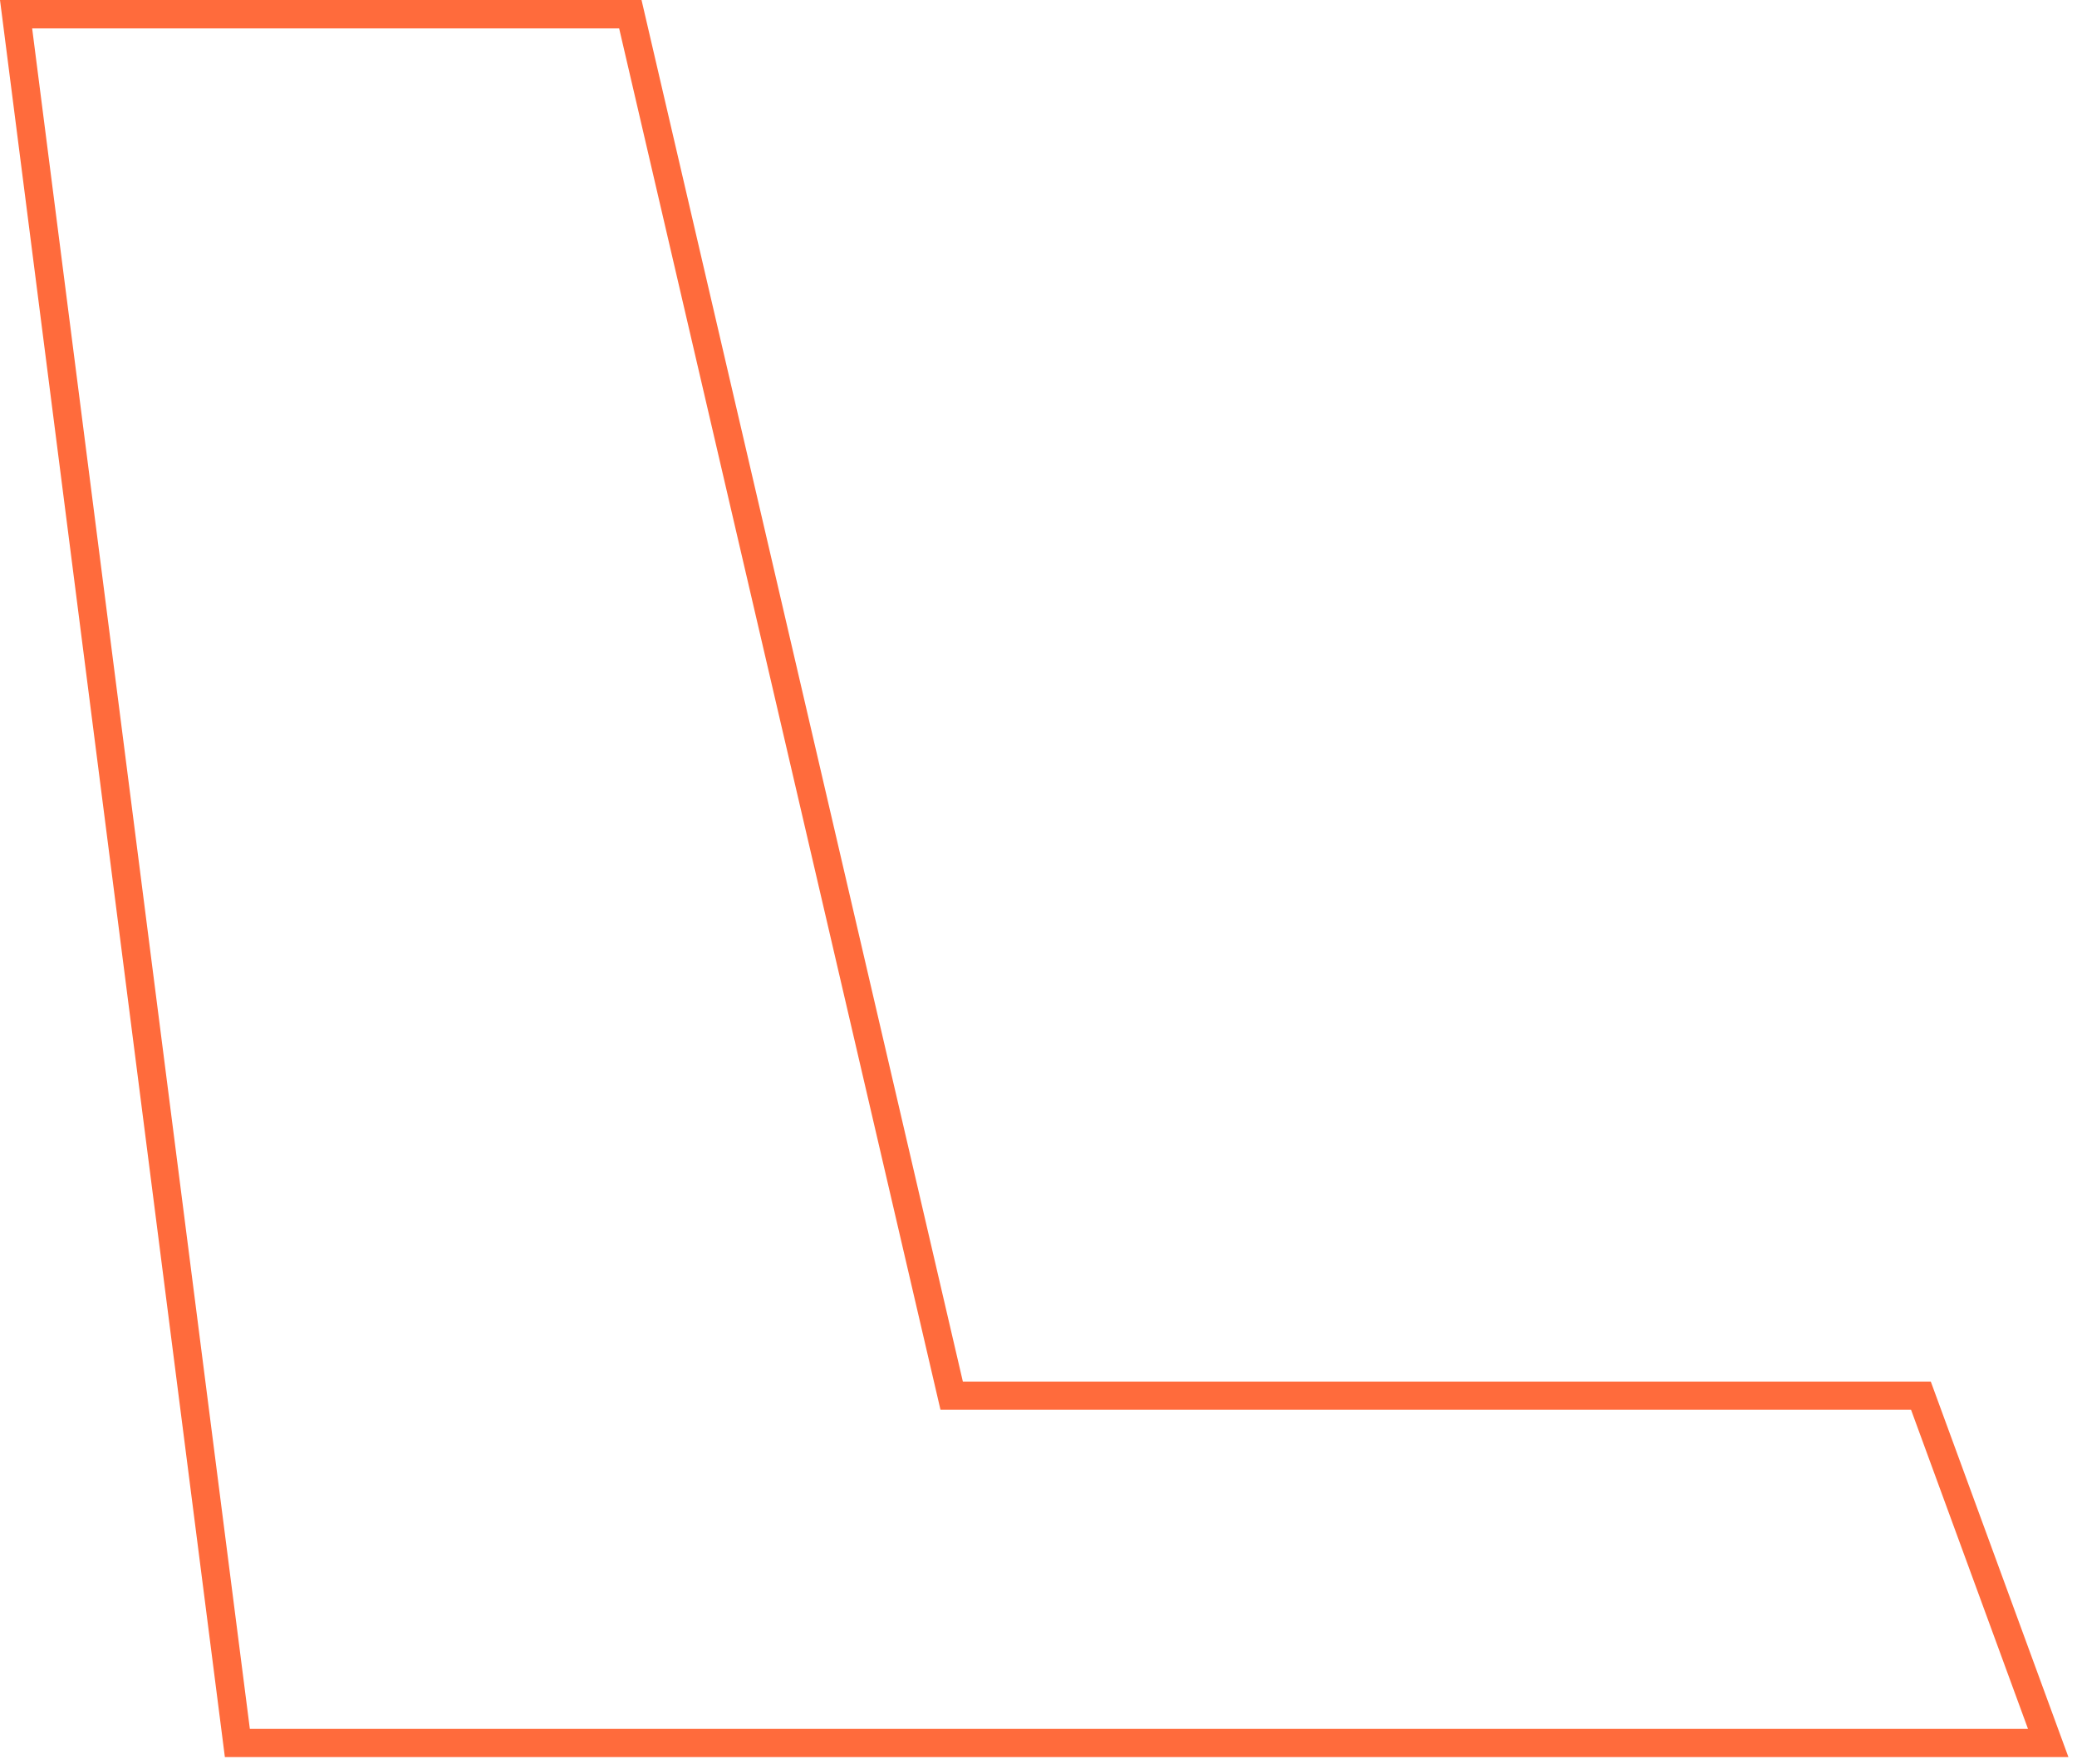
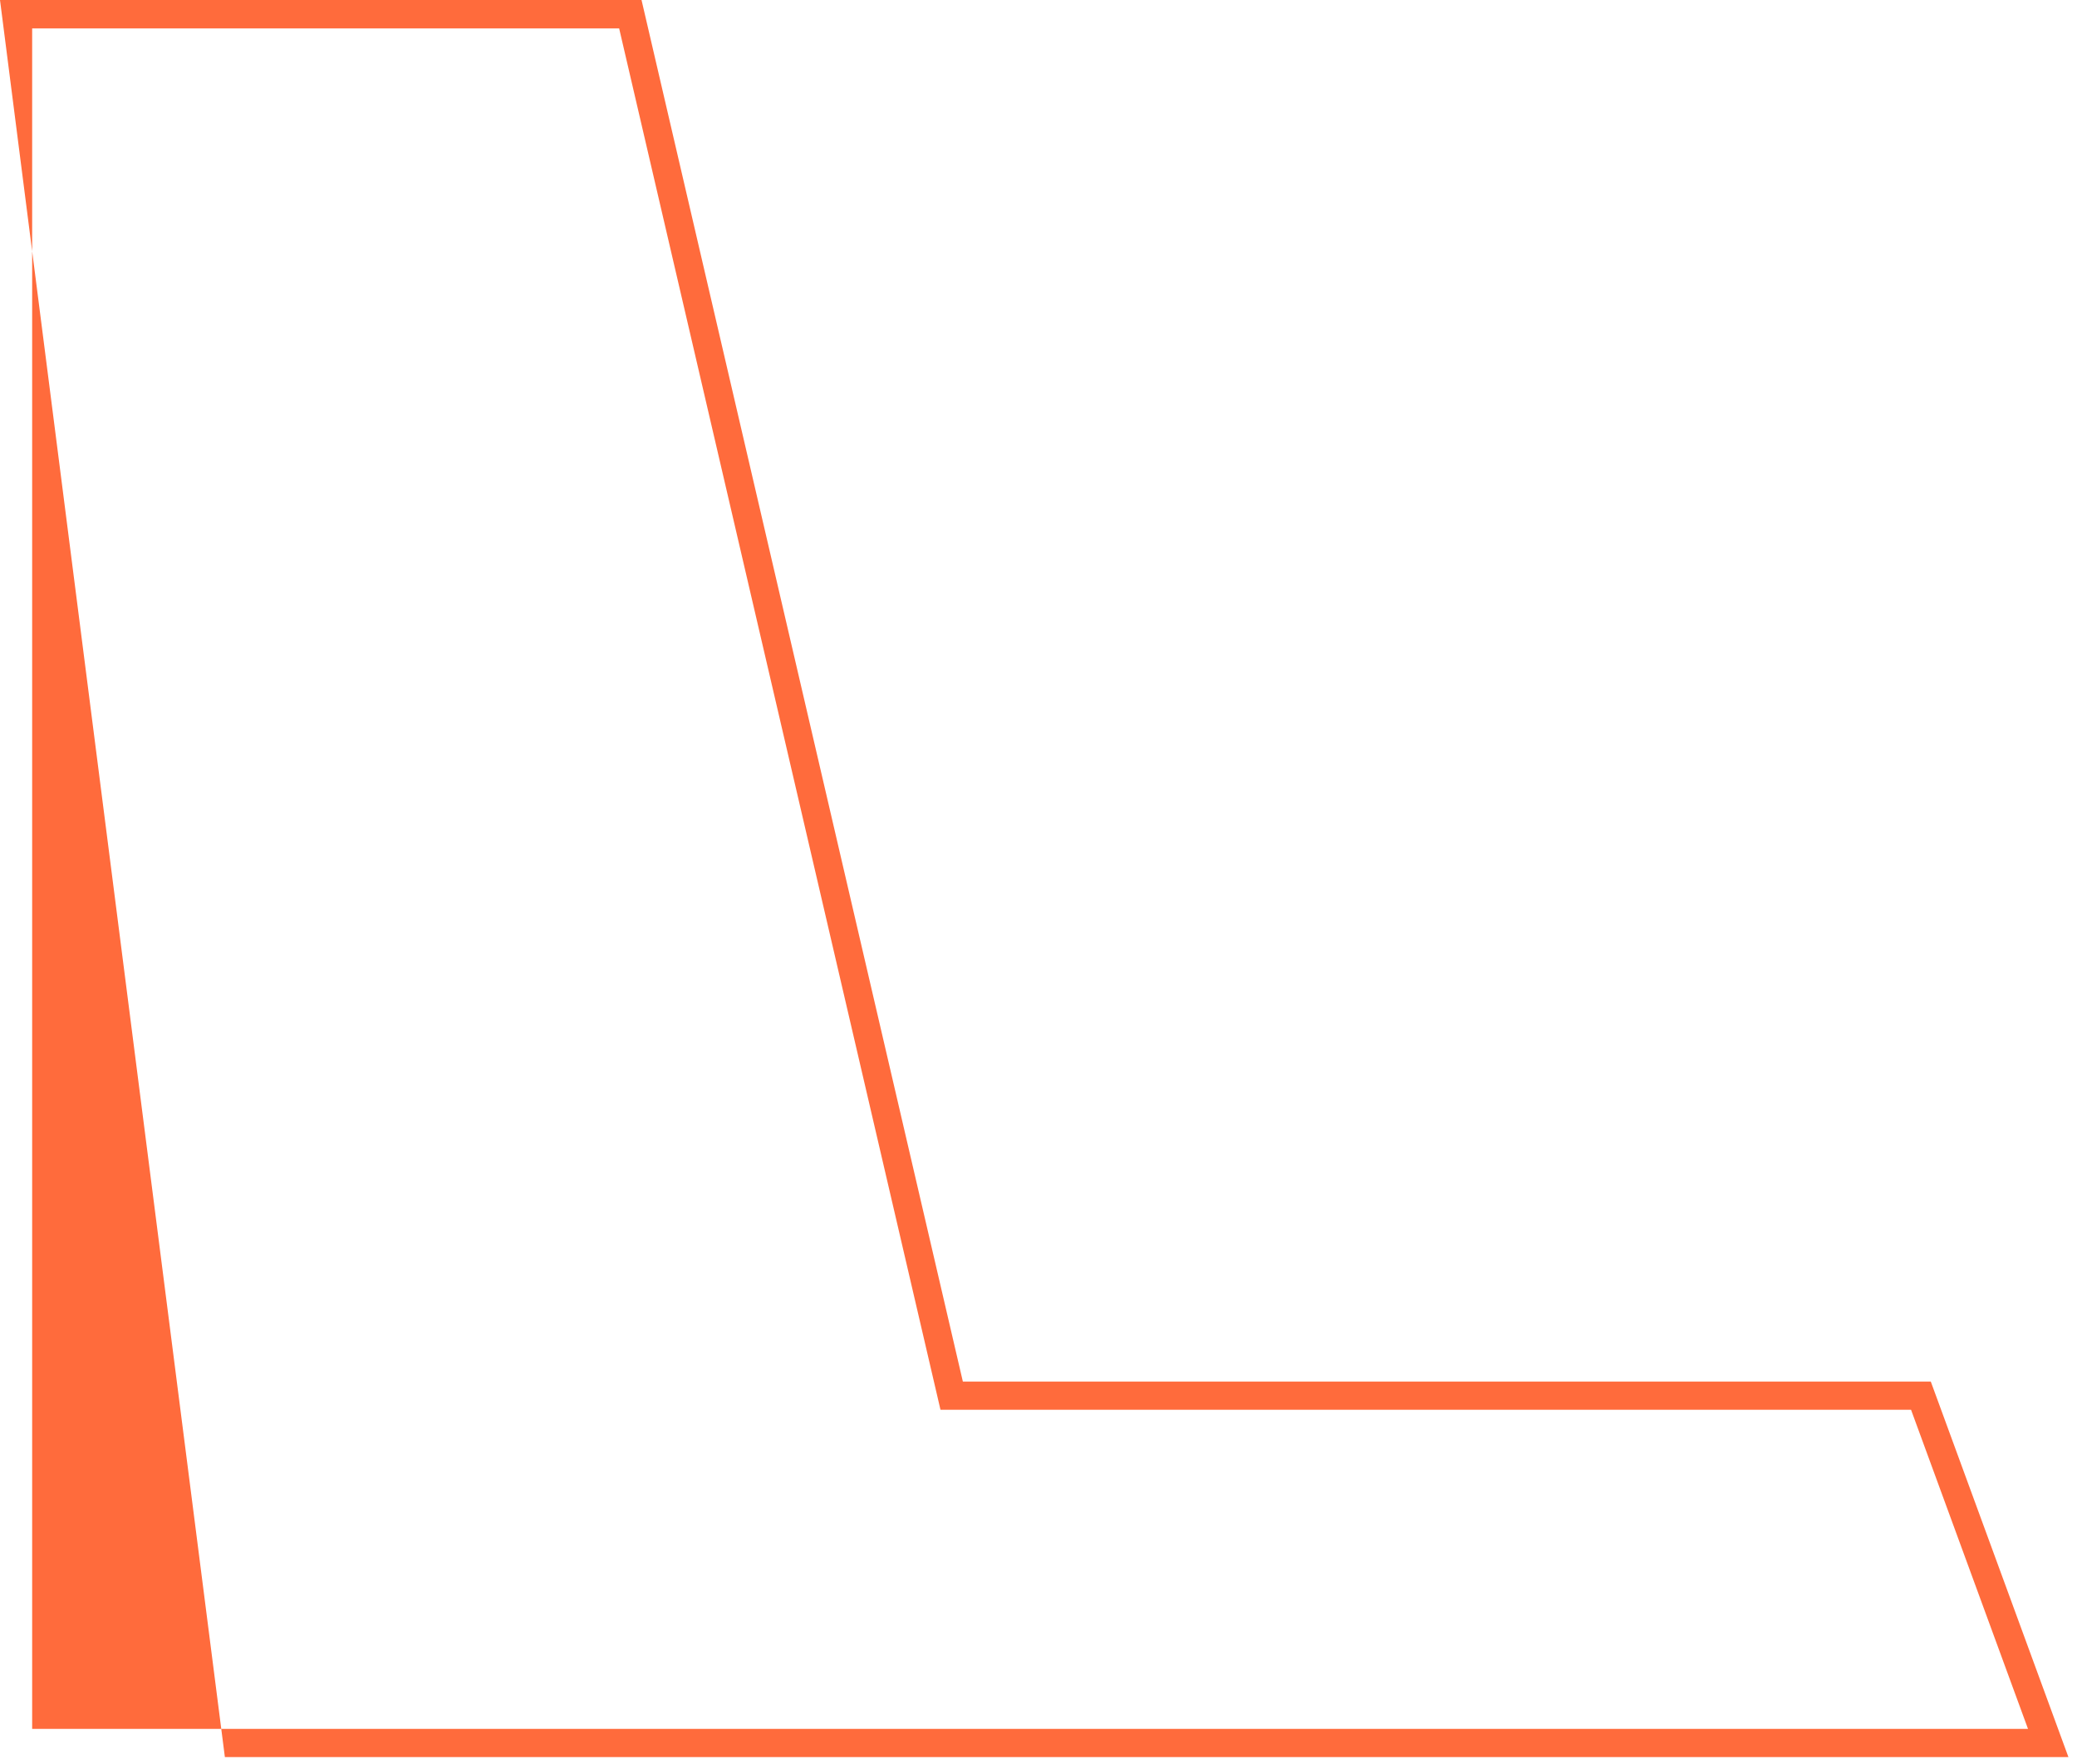
<svg xmlns="http://www.w3.org/2000/svg" fill="none" height="100%" overflow="visible" preserveAspectRatio="none" style="display: block;" viewBox="0 0 212 180" width="100%">
-   <path d="M105.38 179.324H39.496H22.953L0 0H64.329H65.481L98.279 140.999H197.076L211.124 179.324H105.399H105.38ZM25.505 176.445H206.998L195.061 143.877H95.995L63.197 2.898H3.282L25.505 176.464V176.445Z" fill="#FF6B3C" id="Vector" />
+   <path d="M105.38 179.324H39.496H22.953L0 0H64.329H65.481L98.279 140.999H197.076L211.124 179.324H105.399H105.38ZM25.505 176.445H206.998L195.061 143.877H95.995L63.197 2.898H3.282V176.445Z" fill="#FF6B3C" id="Vector" />
</svg>